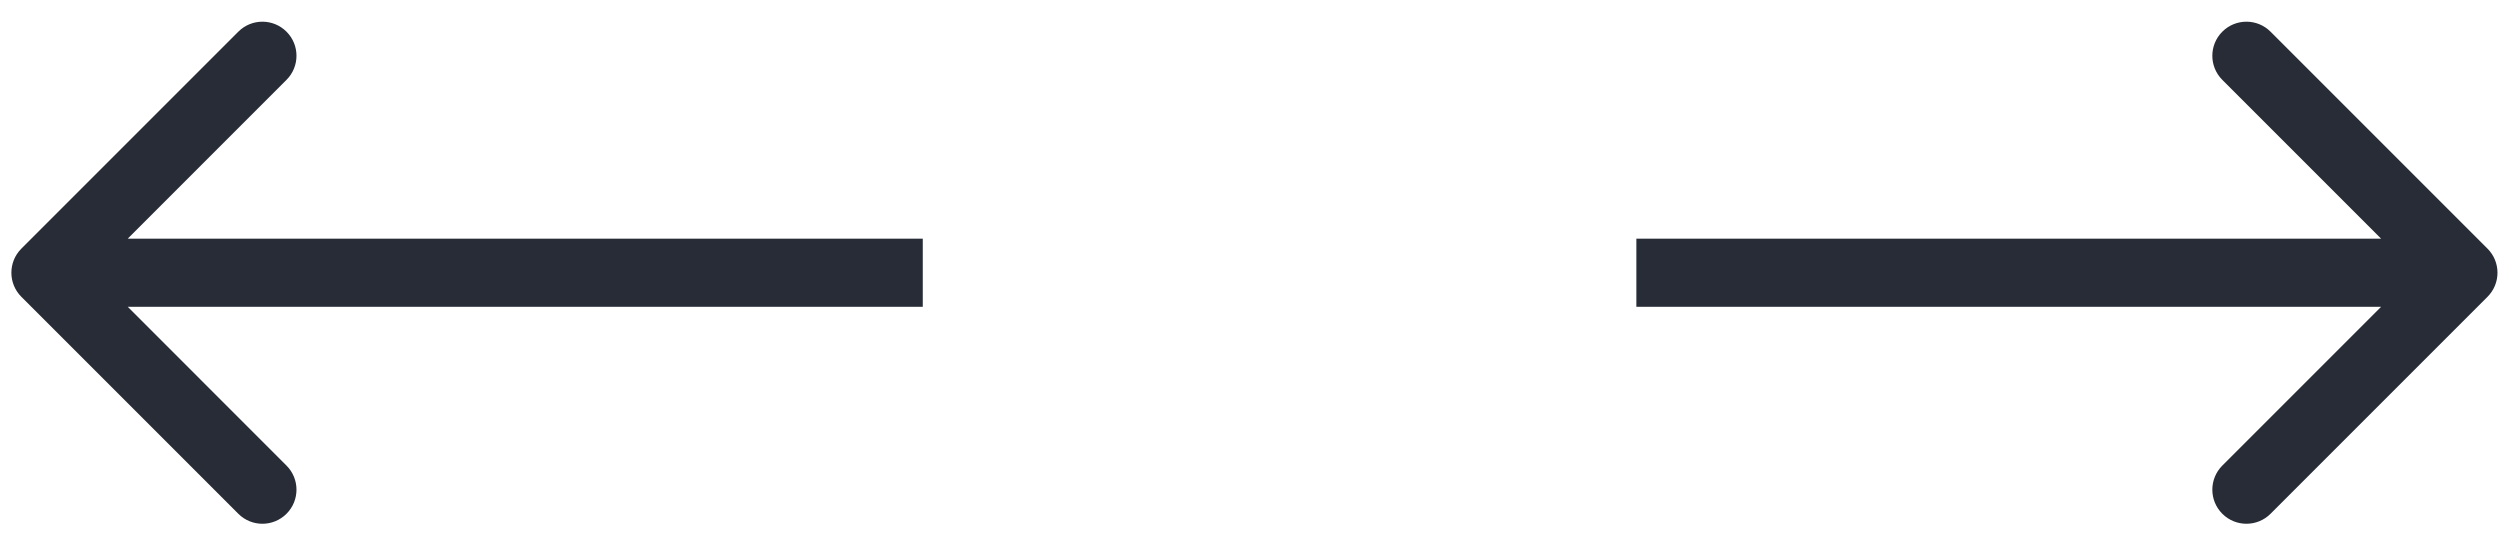
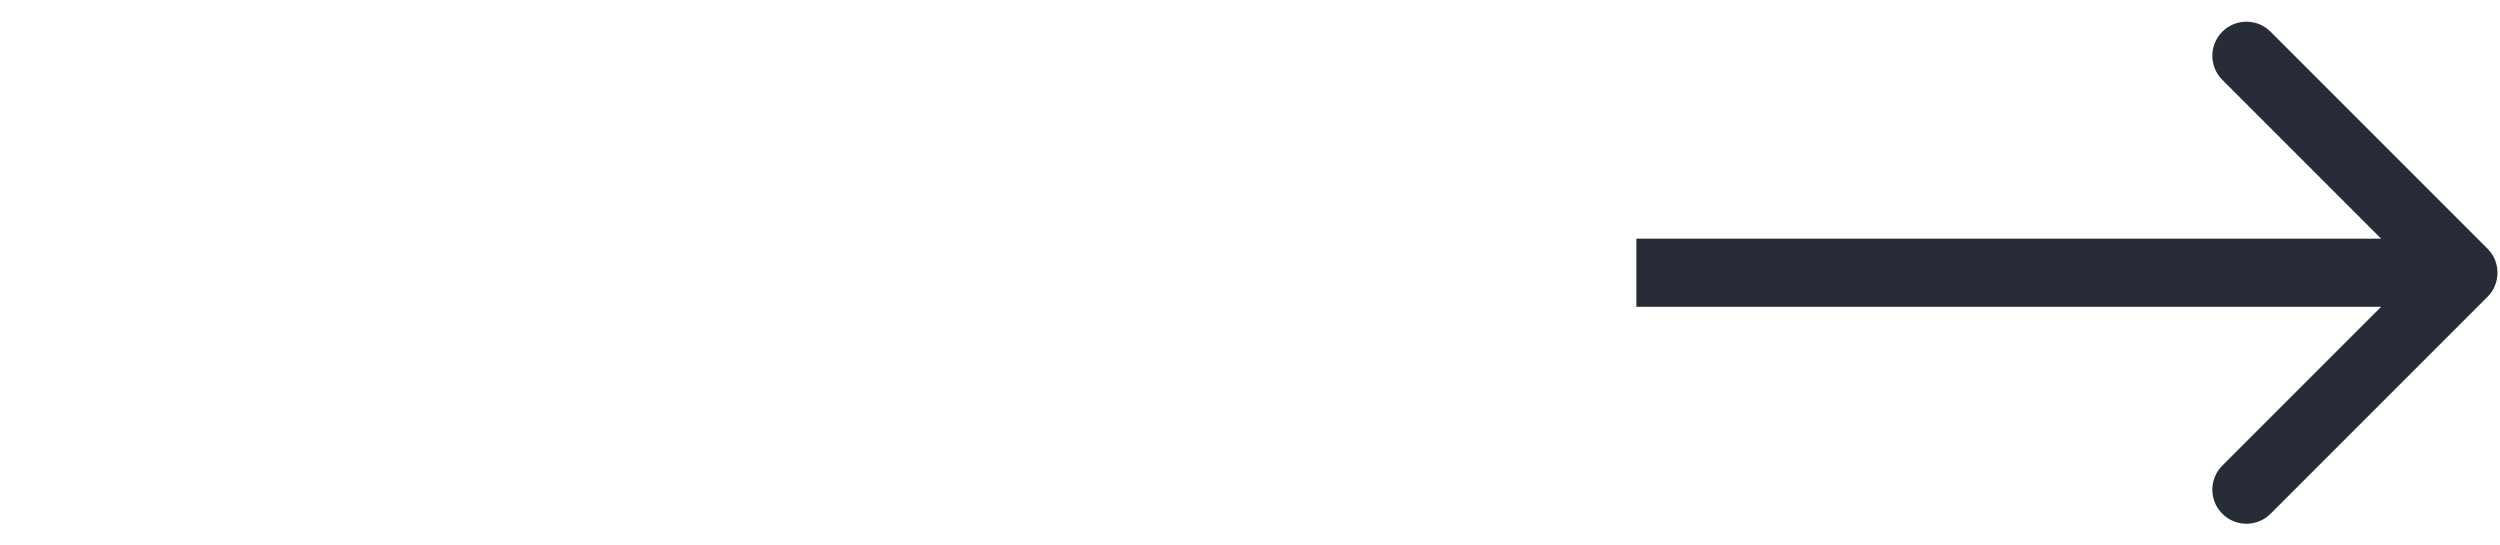
<svg xmlns="http://www.w3.org/2000/svg" fill="none" height="100%" overflow="visible" preserveAspectRatio="none" style="display: block;" viewBox="0 0 55 12" width="100%">
  <g id="Group 10">
-     <path d="M0.47 5.47C0.177 5.763 0.177 6.237 0.47 6.53L5.243 11.303C5.536 11.596 6.01 11.596 6.303 11.303C6.596 11.01 6.596 10.536 6.303 10.243L2.061 6L6.303 1.757C6.596 1.464 6.596 0.99 6.303 0.697C6.01 0.404 5.536 0.404 5.243 0.697L0.47 5.47ZM20.301 6L20.301 5.25L1 5.25L1 6L1 6.75L20.301 6.75L20.301 6Z" fill="#272C36" id="Arrow 19" />
    <path d="M54.725 6.53C55.018 6.237 55.018 5.763 54.725 5.47L49.952 0.697C49.659 0.404 49.184 0.404 48.891 0.697C48.598 0.99 48.598 1.464 48.891 1.757L53.134 6L48.891 10.243C48.598 10.536 48.598 11.01 48.891 11.303C49.184 11.596 49.659 11.596 49.952 11.303L54.725 6.53ZM36 6V6.75H54.194V6V5.25H36V6Z" fill="#272C36" id="Arrow 17" />
  </g>
</svg>